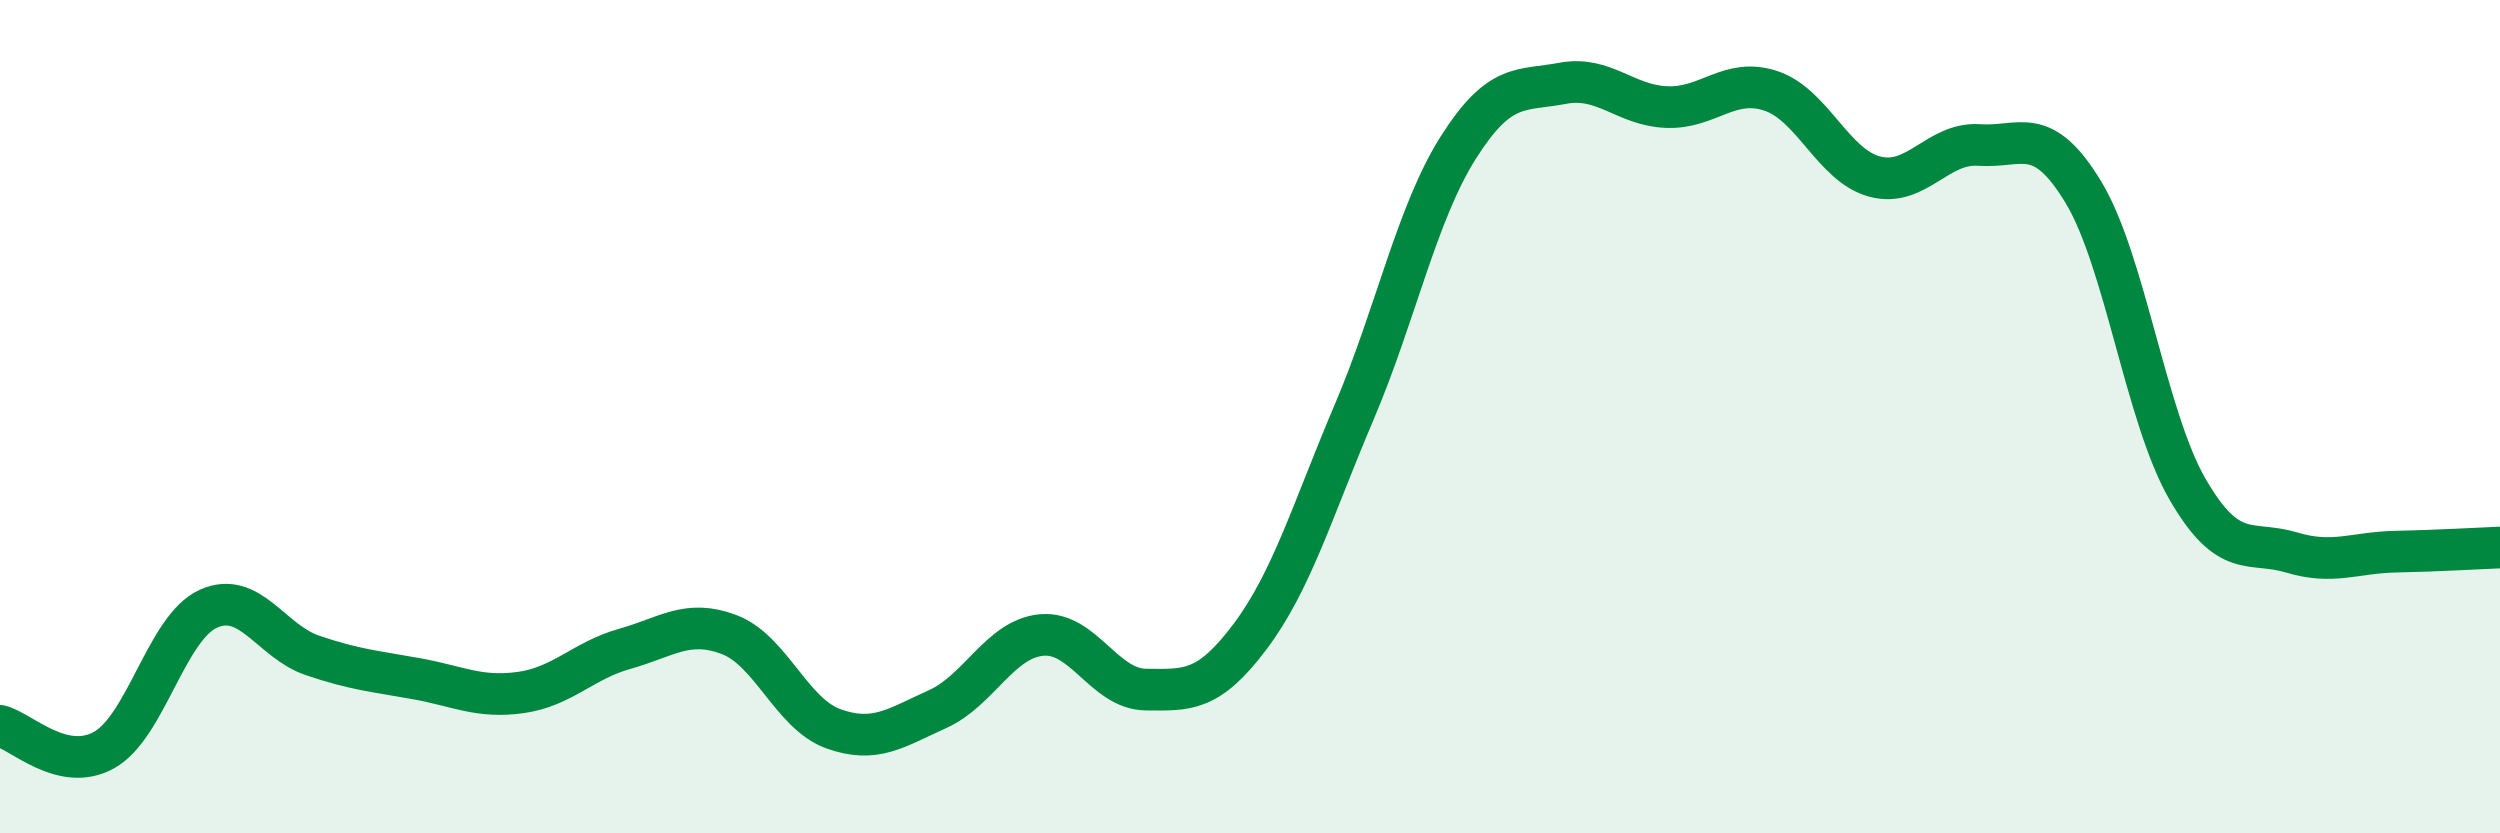
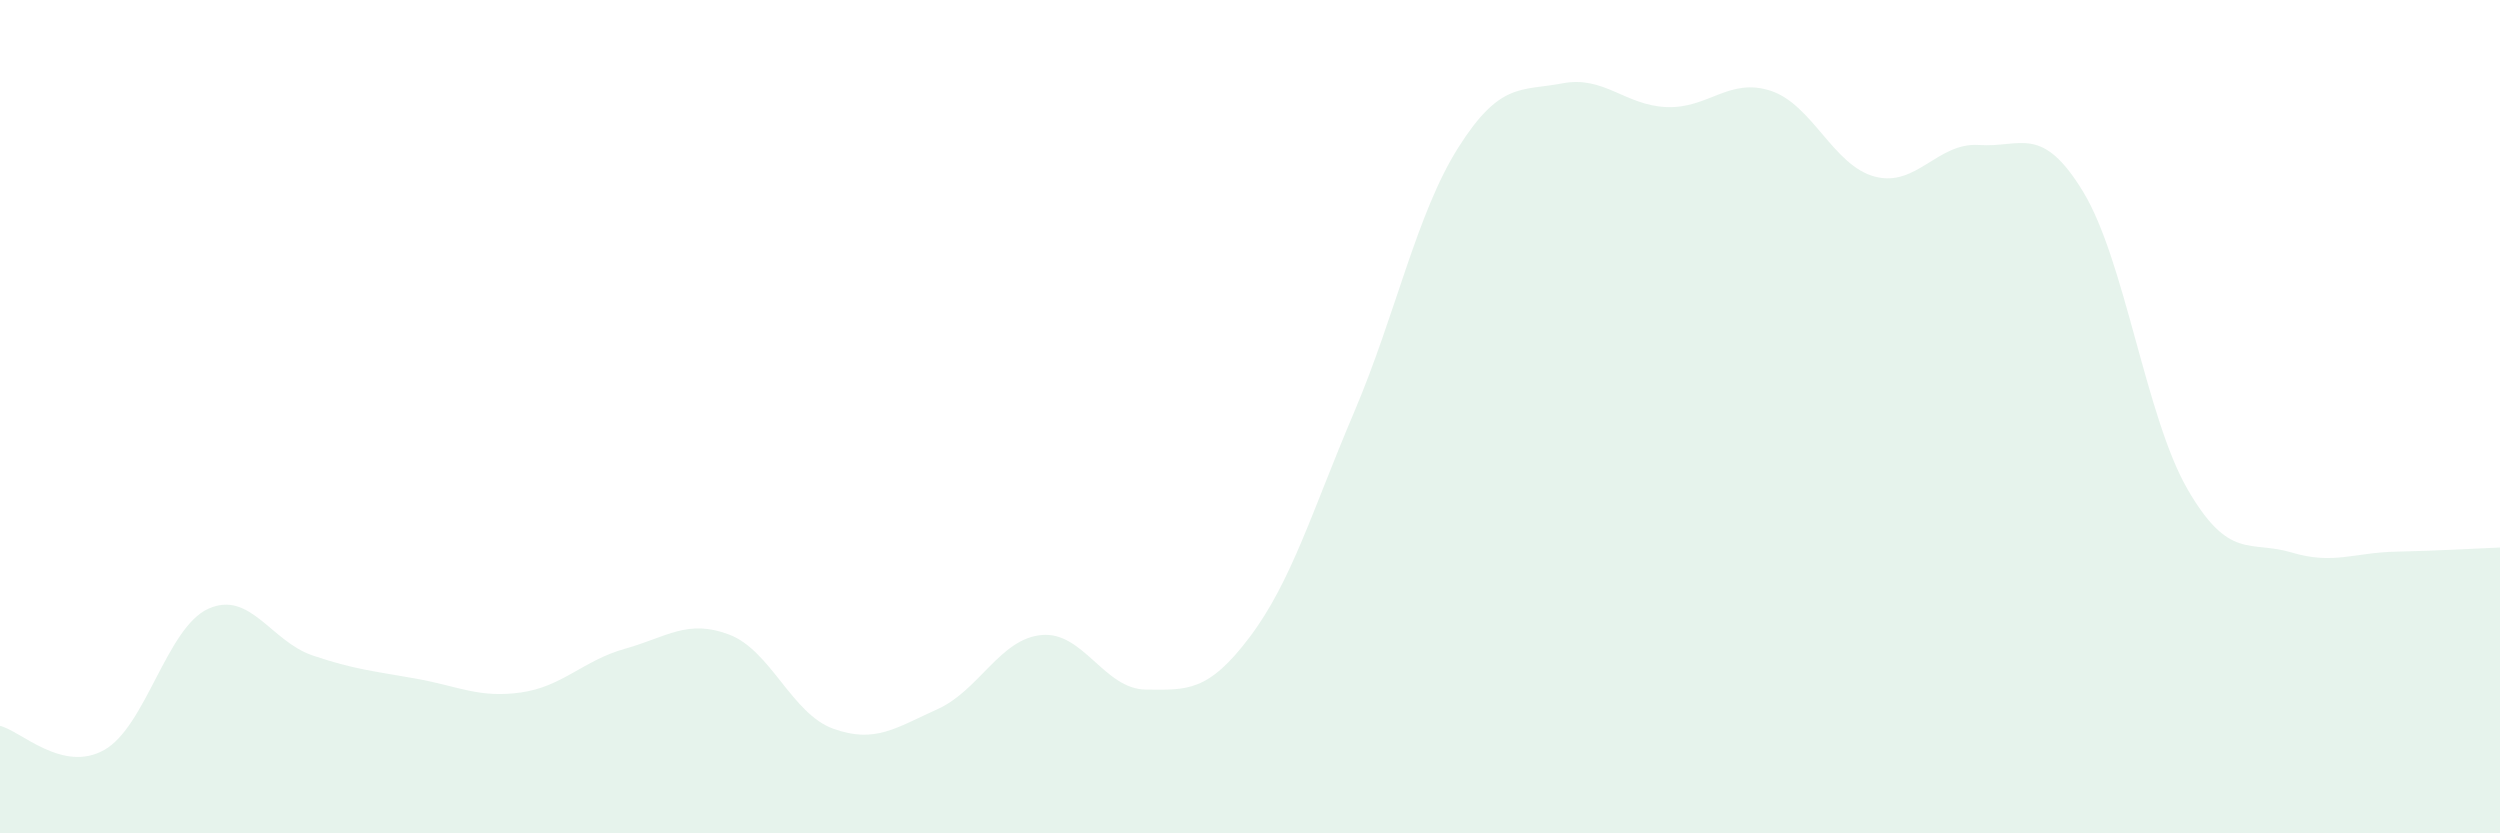
<svg xmlns="http://www.w3.org/2000/svg" width="60" height="20" viewBox="0 0 60 20">
  <path d="M 0,17.42 C 0.5,17.54 1.5,18.56 2.5,18 C 3.5,17.44 4,15.06 5,14.61 C 6,14.16 6.5,15.39 7.5,15.73 C 8.5,16.07 9,16.11 10,16.29 C 11,16.47 11.5,16.76 12.5,16.62 C 13.5,16.48 14,15.85 15,15.57 C 16,15.29 16.5,14.85 17.5,15.23 C 18.5,15.61 19,17.13 20,17.49 C 21,17.85 21.5,17.47 22.5,17.02 C 23.5,16.57 24,15.33 25,15.24 C 26,15.15 26.5,16.54 27.5,16.55 C 28.5,16.56 29,16.61 30,15.28 C 31,13.95 31.5,12.24 32.5,9.89 C 33.5,7.54 34,5.12 35,3.54 C 36,1.96 36.5,2.19 37.5,2 C 38.5,1.81 39,2.53 40,2.57 C 41,2.61 41.5,1.85 42.5,2.18 C 43.5,2.51 44,3.98 45,4.24 C 46,4.5 46.5,3.41 47.5,3.48 C 48.5,3.55 49,2.96 50,4.61 C 51,6.26 51.5,10.01 52.5,11.74 C 53.5,13.47 54,12.96 55,13.26 C 56,13.56 56.5,13.26 57.5,13.24 C 58.5,13.22 59.5,13.16 60,13.14L60 20L0 20Z" fill="#008740" opacity="0.1" stroke-linecap="round" stroke-linejoin="round" />
-   <path d="M 0,17.42 C 0.5,17.54 1.5,18.56 2.5,18 C 3.5,17.44 4,15.06 5,14.61 C 6,14.16 6.5,15.39 7.5,15.73 C 8.5,16.07 9,16.11 10,16.29 C 11,16.47 11.5,16.76 12.5,16.62 C 13.5,16.48 14,15.85 15,15.57 C 16,15.29 16.5,14.85 17.5,15.23 C 18.5,15.61 19,17.13 20,17.49 C 21,17.85 21.5,17.47 22.5,17.02 C 23.5,16.57 24,15.33 25,15.24 C 26,15.15 26.5,16.54 27.5,16.55 C 28.5,16.56 29,16.61 30,15.28 C 31,13.95 31.5,12.24 32.5,9.89 C 33.5,7.54 34,5.12 35,3.54 C 36,1.96 36.5,2.19 37.5,2 C 38.5,1.81 39,2.53 40,2.57 C 41,2.61 41.5,1.85 42.5,2.18 C 43.5,2.51 44,3.98 45,4.24 C 46,4.5 46.5,3.41 47.5,3.48 C 48.5,3.55 49,2.96 50,4.61 C 51,6.26 51.5,10.01 52.5,11.74 C 53.5,13.47 54,12.96 55,13.26 C 56,13.56 56.5,13.26 57.5,13.24 C 58.5,13.22 59.5,13.16 60,13.14" stroke="#008740" stroke-width="1" fill="none" stroke-linecap="round" stroke-linejoin="round" />
</svg>